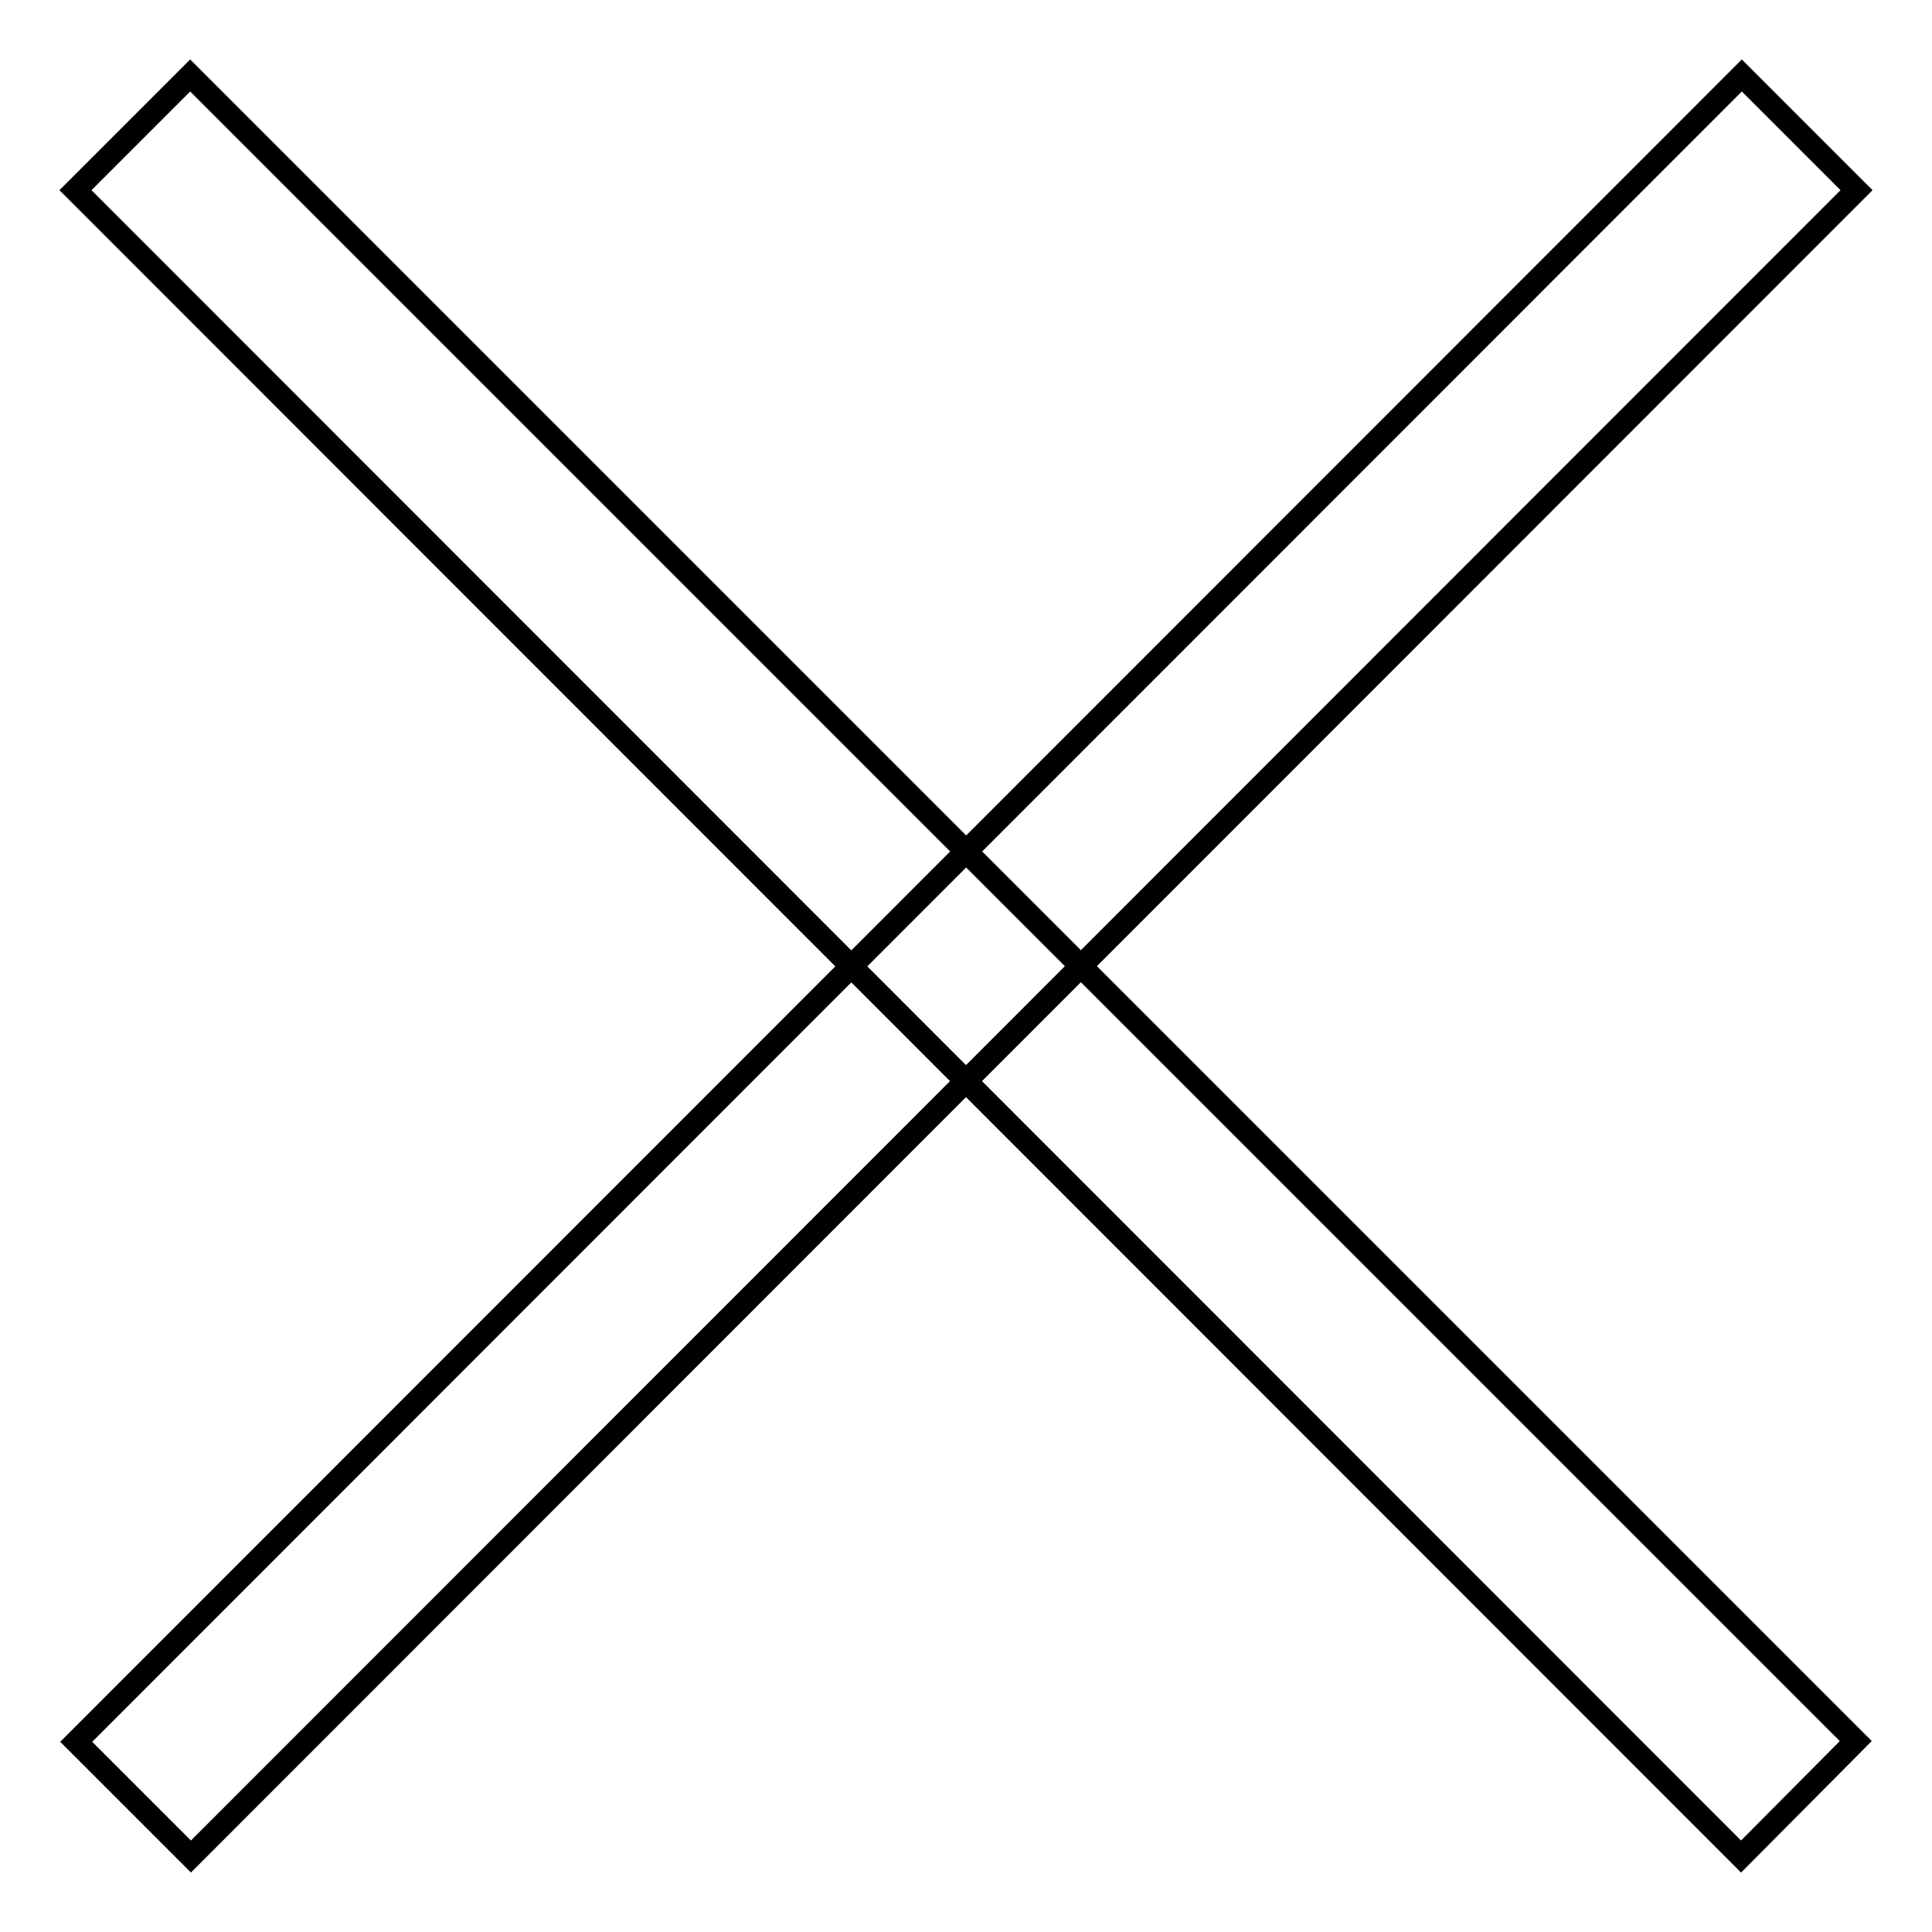
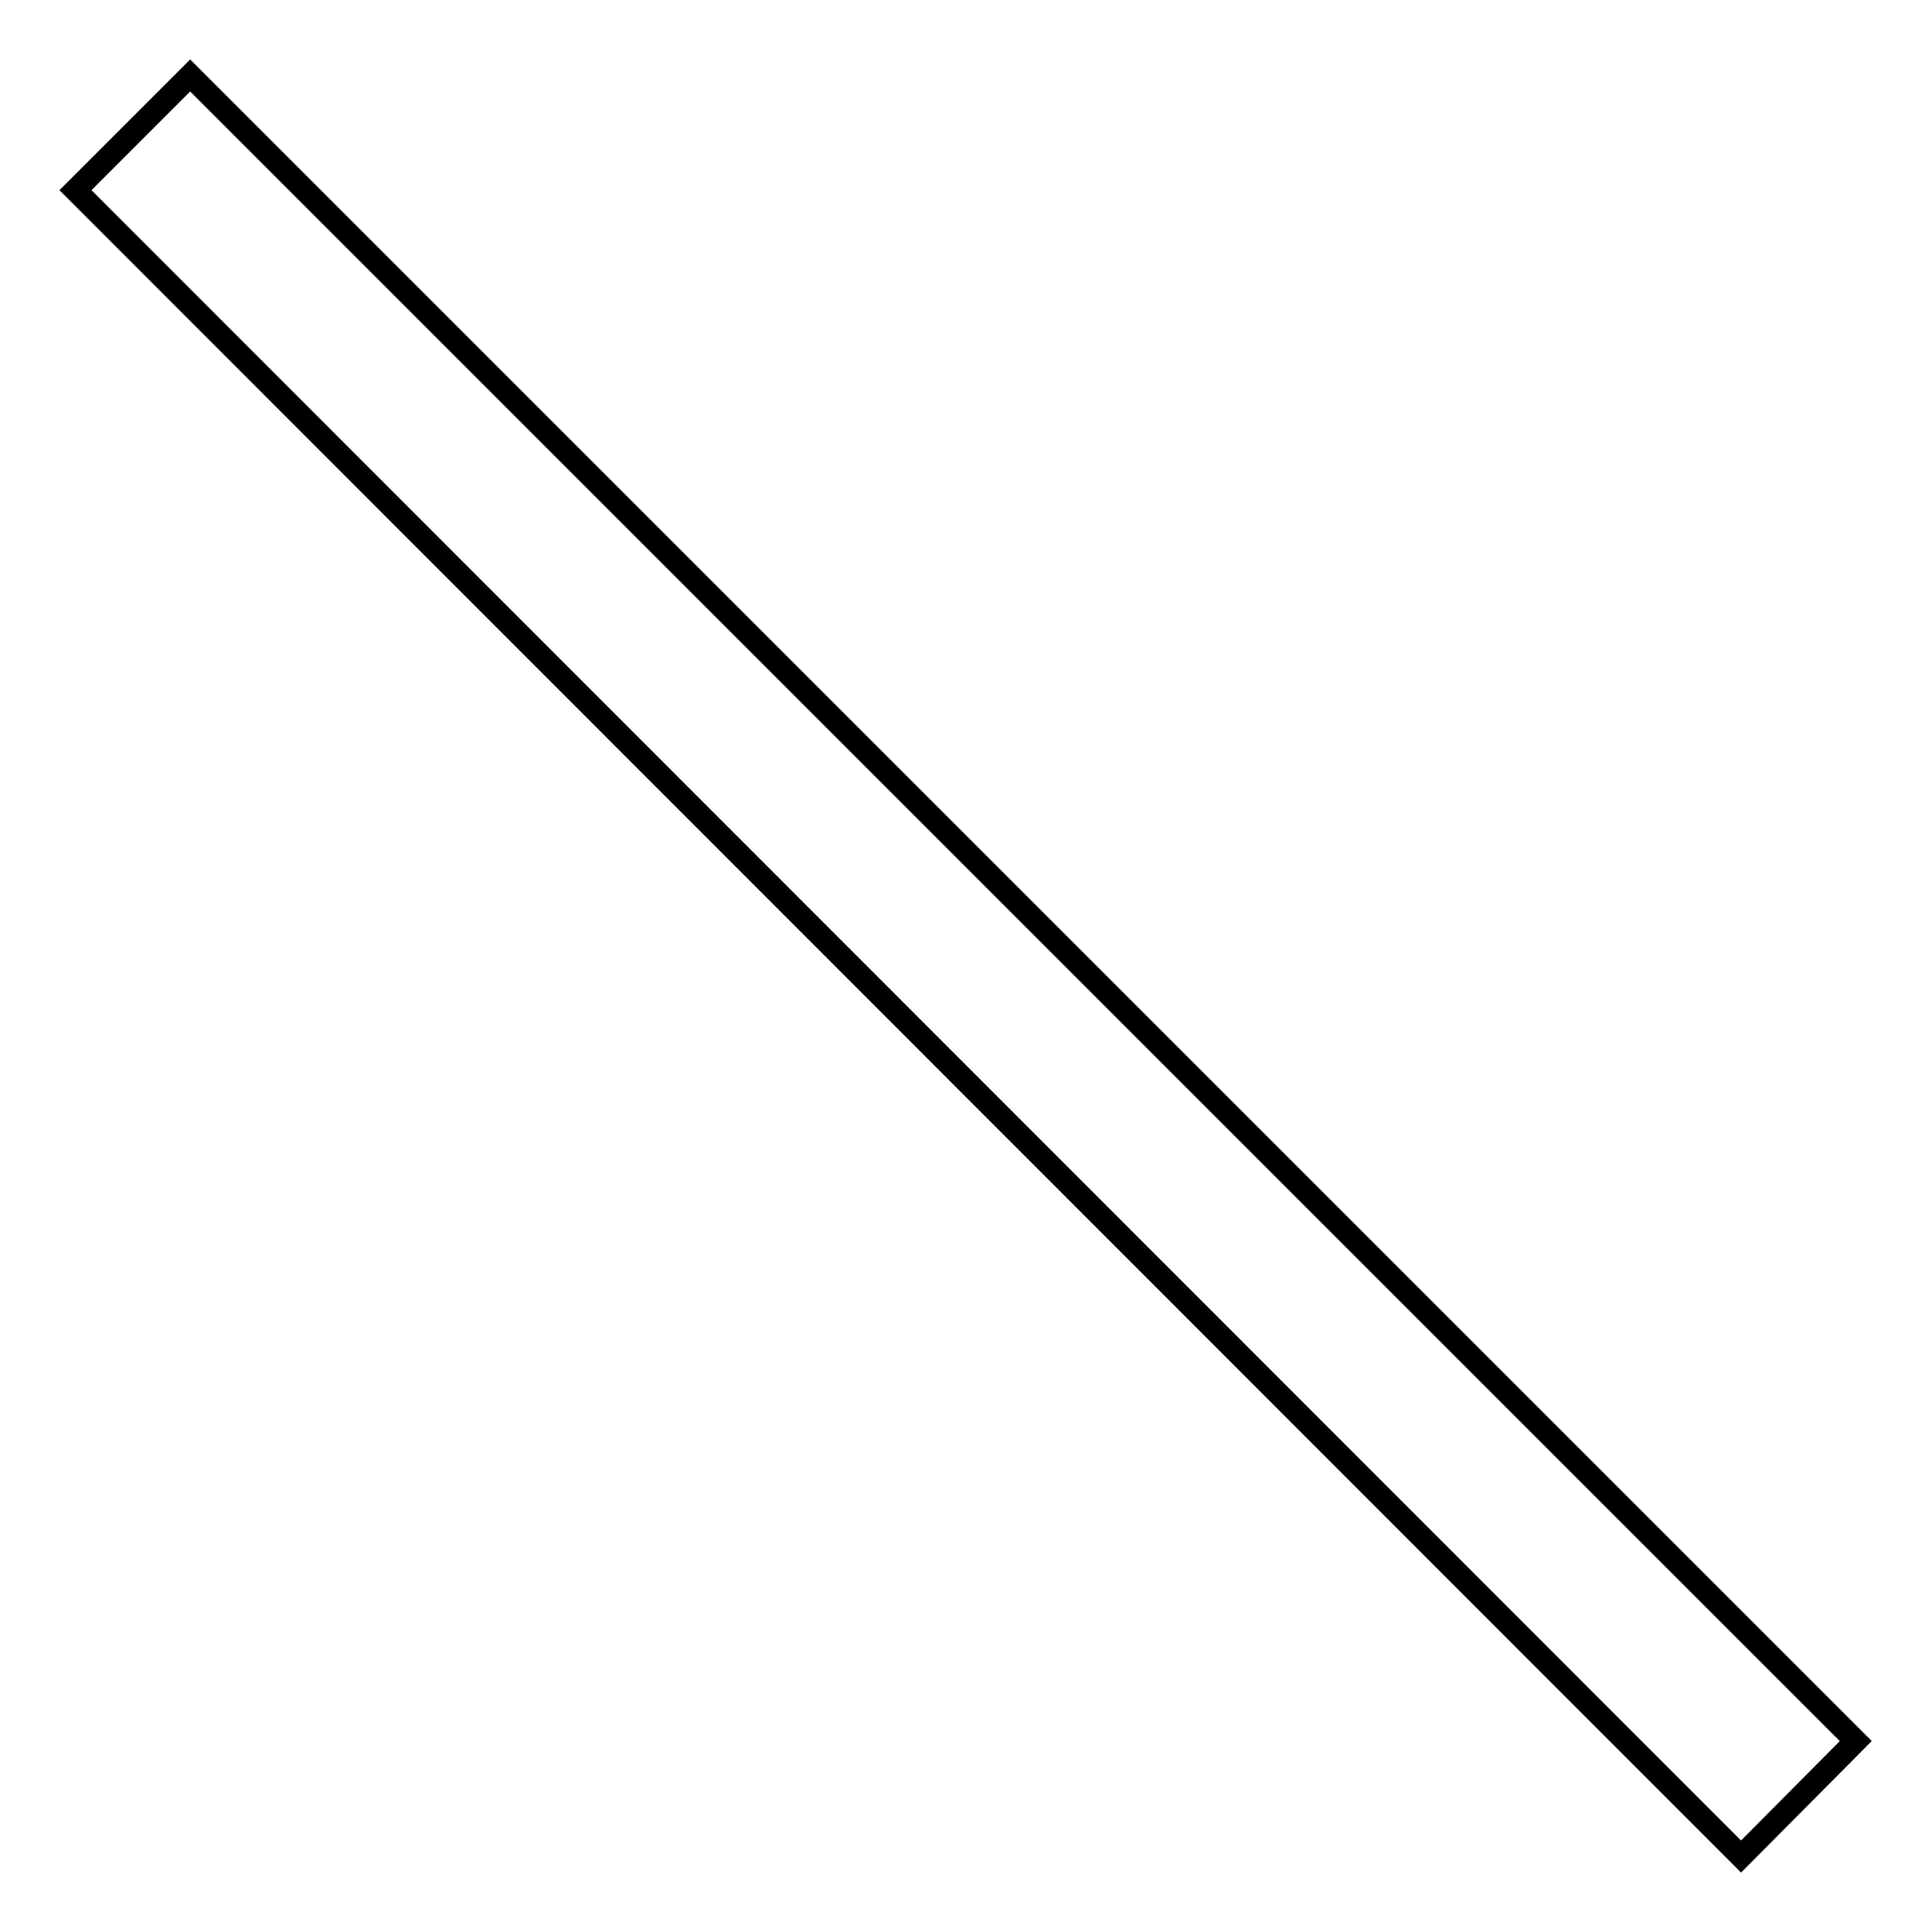
<svg xmlns="http://www.w3.org/2000/svg" version="1.1" x="0px" y="0px" viewBox="0 0 256 256" enable-background="new 0 0 256 256" xml:space="preserve">
  <g>
    <g>
-       <path stroke-width="3" fill-opacity="0" stroke="#000000" d="M246,25.2L25.3,246l-15.2-15.2L230.8,10L246,25.2z" />
      <path stroke-width="3" fill-opacity="0" stroke="#000000" d="M25.2,10l220.7,220.7L230.7,246L10,25.2L25.2,10z" />
    </g>
  </g>
</svg>